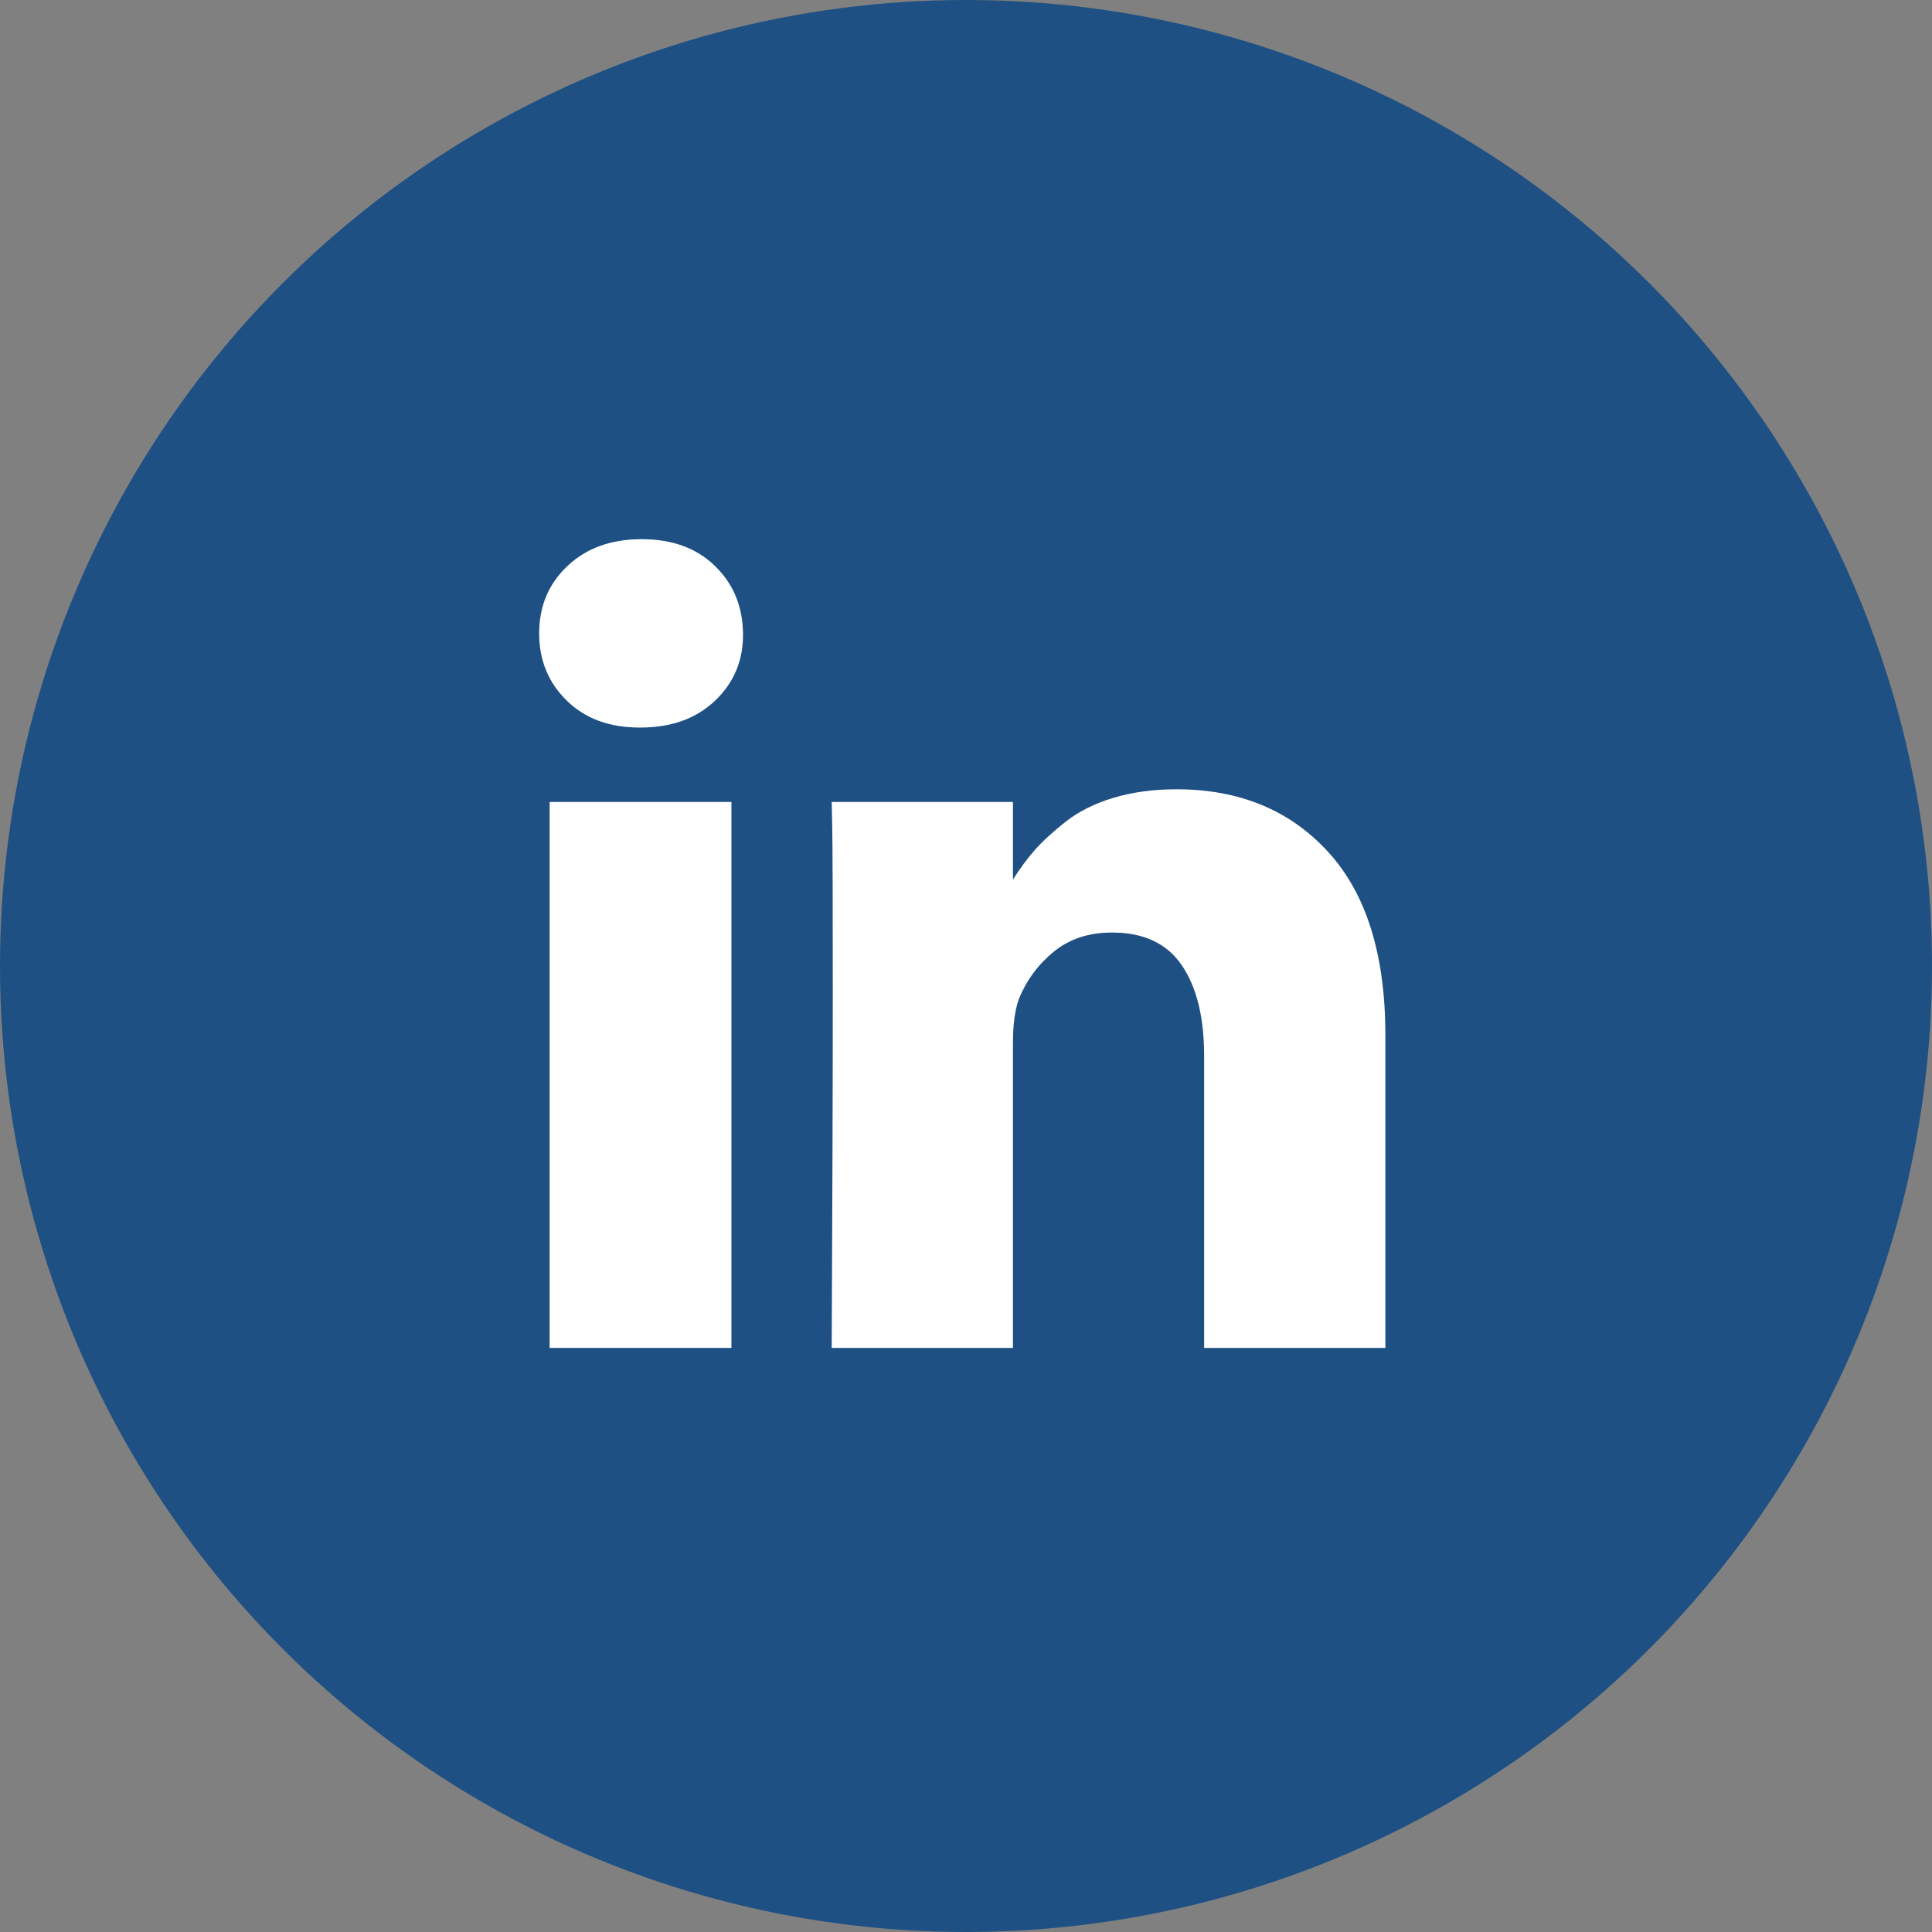
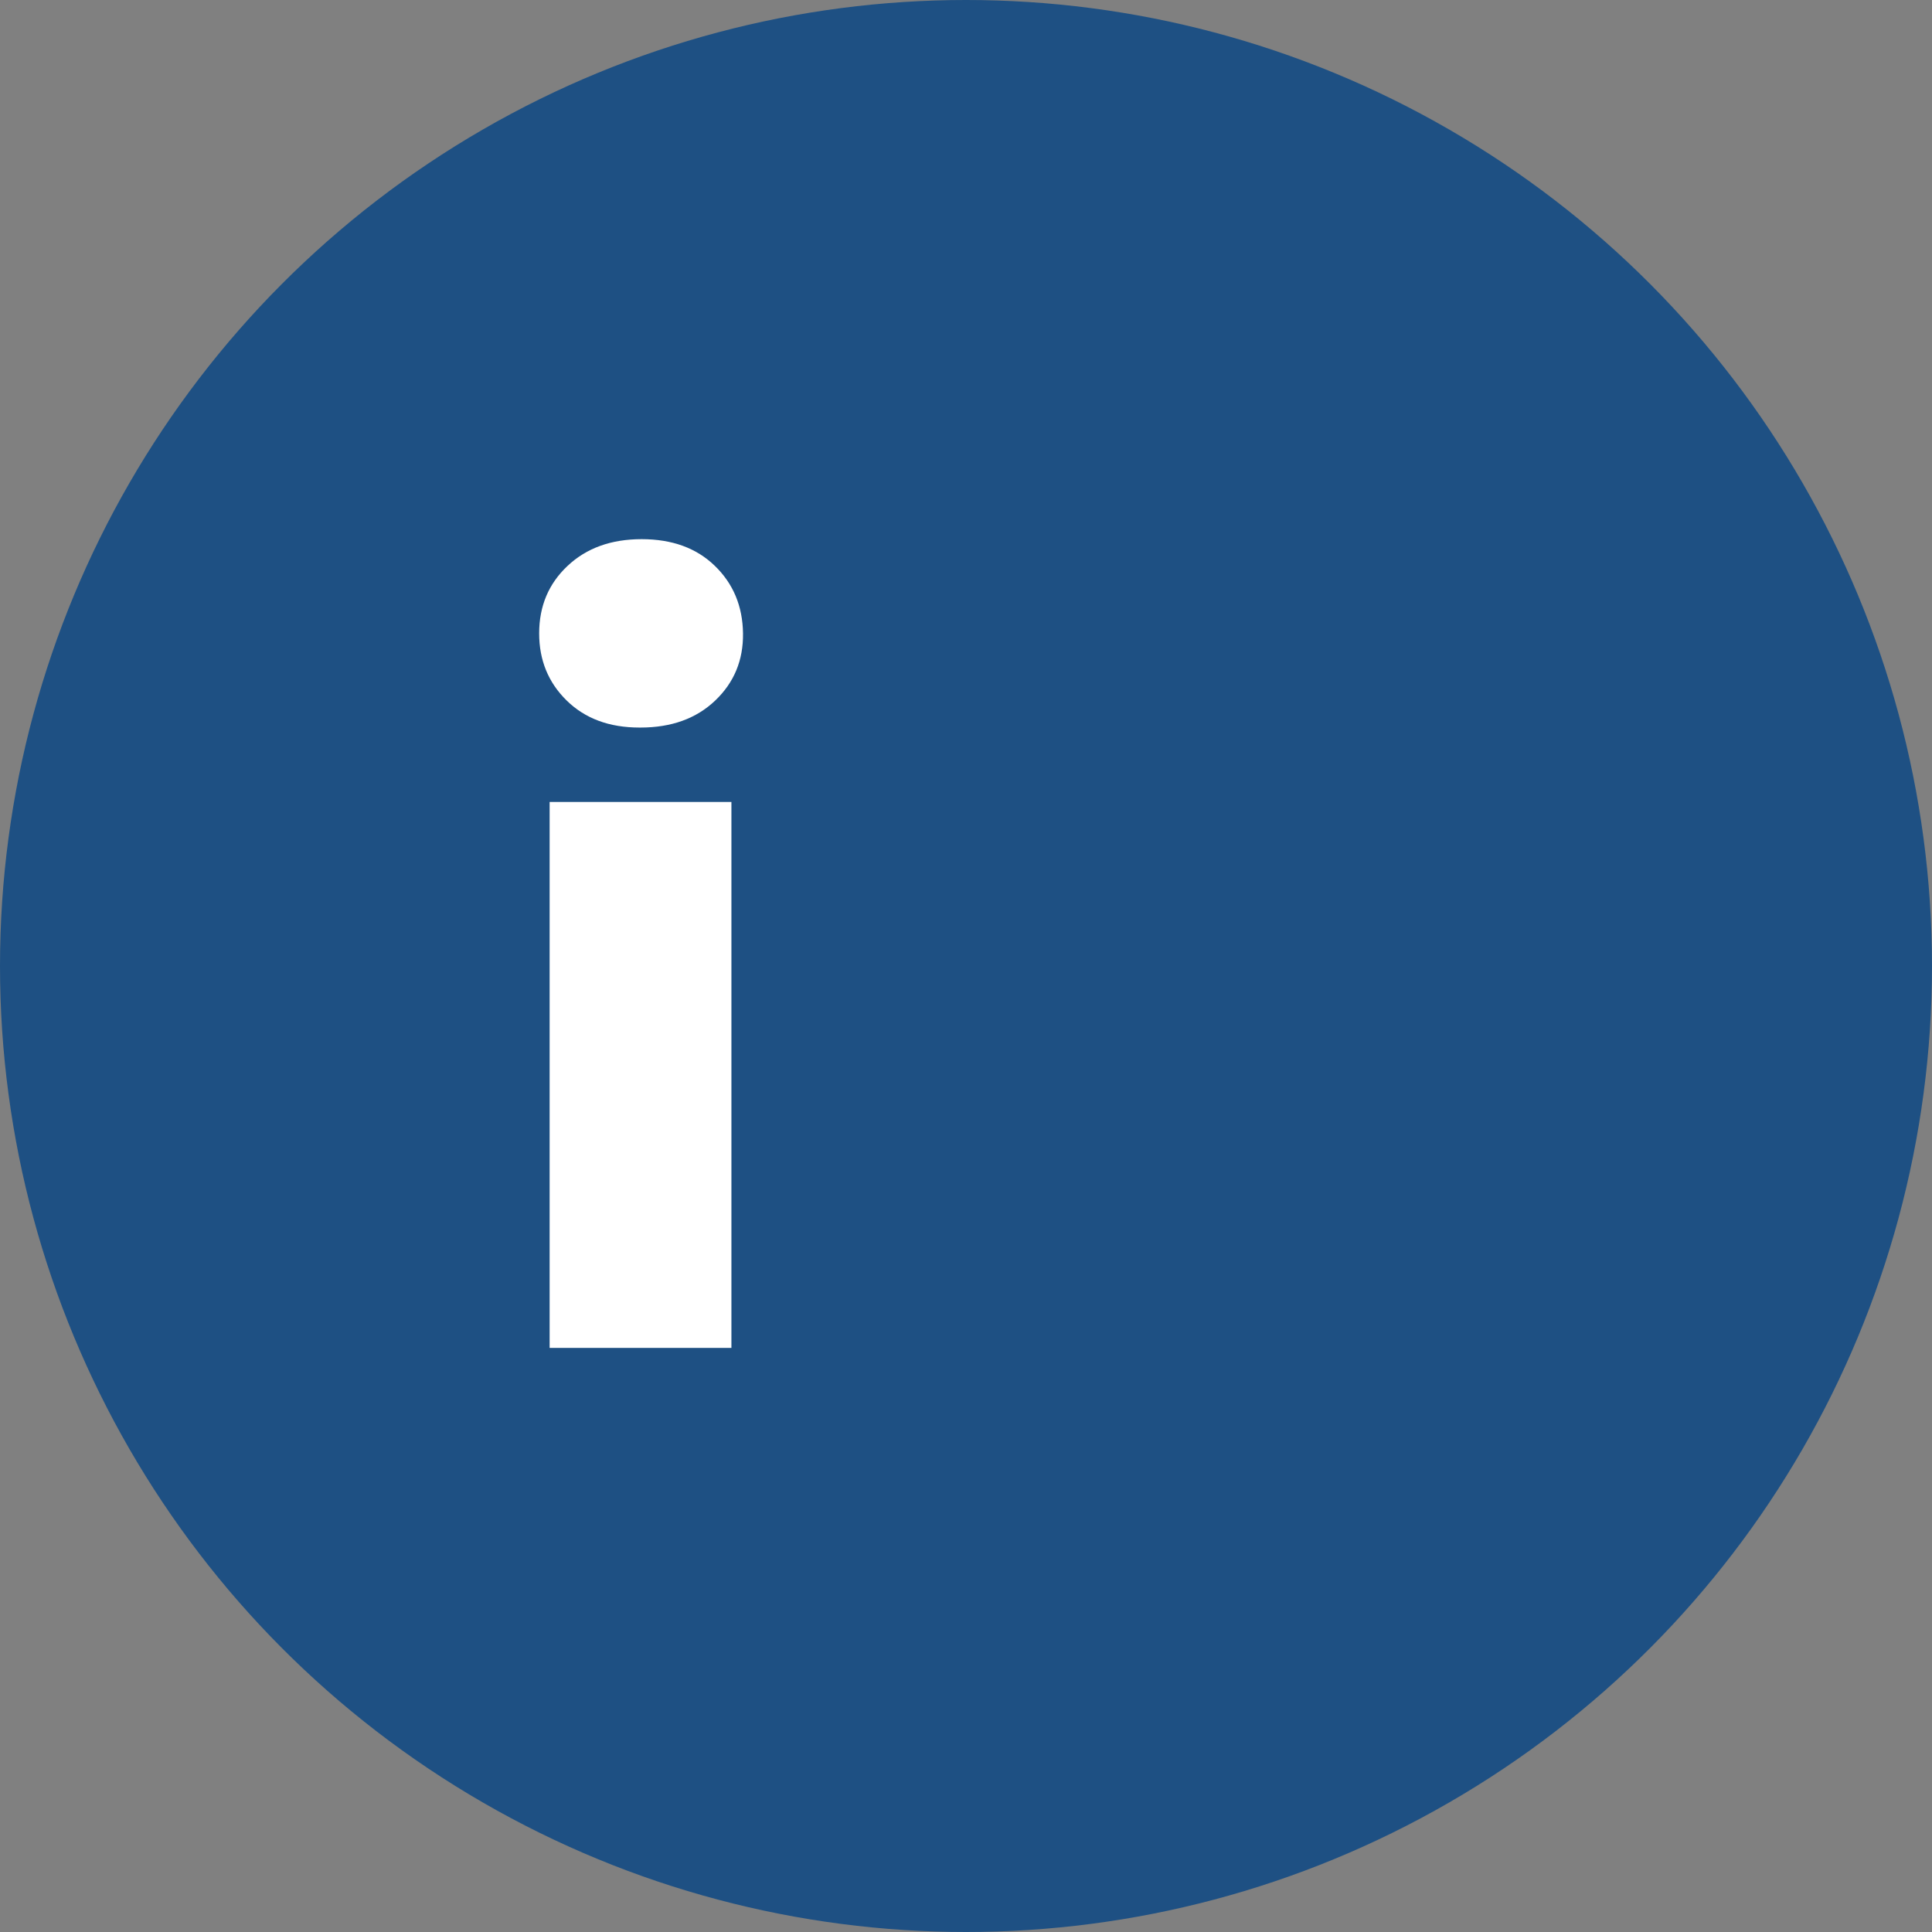
<svg xmlns="http://www.w3.org/2000/svg" width="43" height="43" viewBox="0 0 43 43" fill="none">
  <rect x="0" y="0" width="43" height="43" fill="#808080" stroke="none" />
  <circle cx="21.5" cy="21.5" r="21.5" fill="#1E5083" />
  <path d="M16.279 17.849H12.233V30H16.279V17.849Z" fill="white" />
-   <path d="M29.558 18.959C28.709 18.031 27.584 17.567 26.187 17.567C25.672 17.567 25.203 17.63 24.782 17.757C24.361 17.884 24.006 18.061 23.716 18.29C23.426 18.519 23.195 18.732 23.023 18.928C22.86 19.114 22.7 19.331 22.545 19.577V17.849H18.511L18.523 18.437C18.531 18.83 18.535 20.04 18.535 22.067C18.535 24.094 18.527 26.738 18.511 30H22.545V23.219C22.545 22.802 22.59 22.471 22.68 22.226C22.851 21.809 23.111 21.46 23.458 21.178C23.806 20.895 24.237 20.755 24.752 20.755C25.455 20.755 25.972 20.998 26.303 21.484C26.634 21.97 26.8 22.643 26.8 23.501V30H30.834V23.035C30.833 21.245 30.409 19.886 29.558 18.959Z" fill="white" />
  <path d="M14.281 12C13.602 12 13.053 12.198 12.632 12.595C12.21 12.991 12 13.492 12 14.097C12 14.693 12.204 15.192 12.613 15.592C13.022 15.993 13.561 16.193 14.232 16.193H14.256C14.943 16.193 15.497 15.993 15.918 15.592C16.338 15.192 16.545 14.694 16.537 14.097C16.529 13.492 16.32 12.991 15.911 12.595C15.503 12.198 14.959 12 14.281 12Z" fill="white" />
</svg>